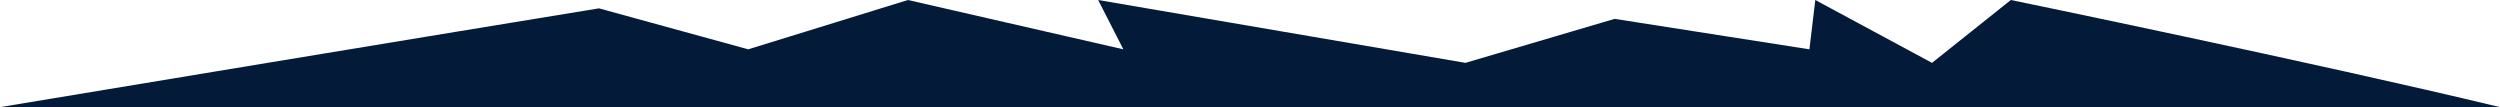
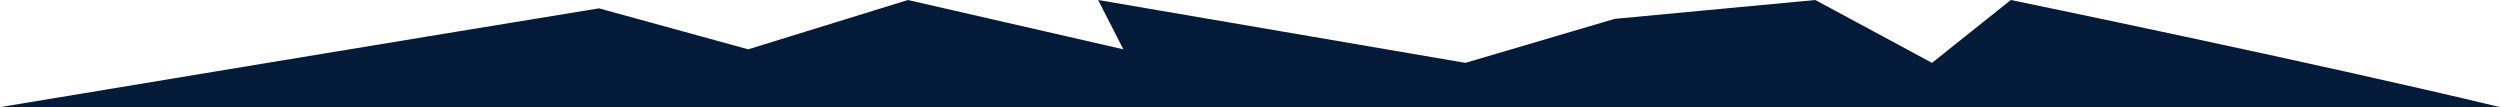
<svg xmlns="http://www.w3.org/2000/svg" width="2379" height="102" viewBox="0 0 2379 102" fill="none">
-   <path d="M570 7.947C570 7.947 401 35.447 0 101.947L2379 101.947C2204 59.815 1913.5 0 1913.5 0L1838.5 59.815L1727.44 0L1721.84 46.937L1536.5 17.947L1394.5 59.815L1045 0L1068.98 46.937L864 0L712 46.937L570 7.947Z" fill="#041A39" />
+   <path d="M570 7.947C570 7.947 401 35.447 0 101.947L2379 101.947C2204 59.815 1913.5 0 1913.5 0L1838.5 59.815L1727.44 0L1536.5 17.947L1394.5 59.815L1045 0L1068.98 46.937L864 0L712 46.937L570 7.947Z" fill="#041A39" />
</svg>